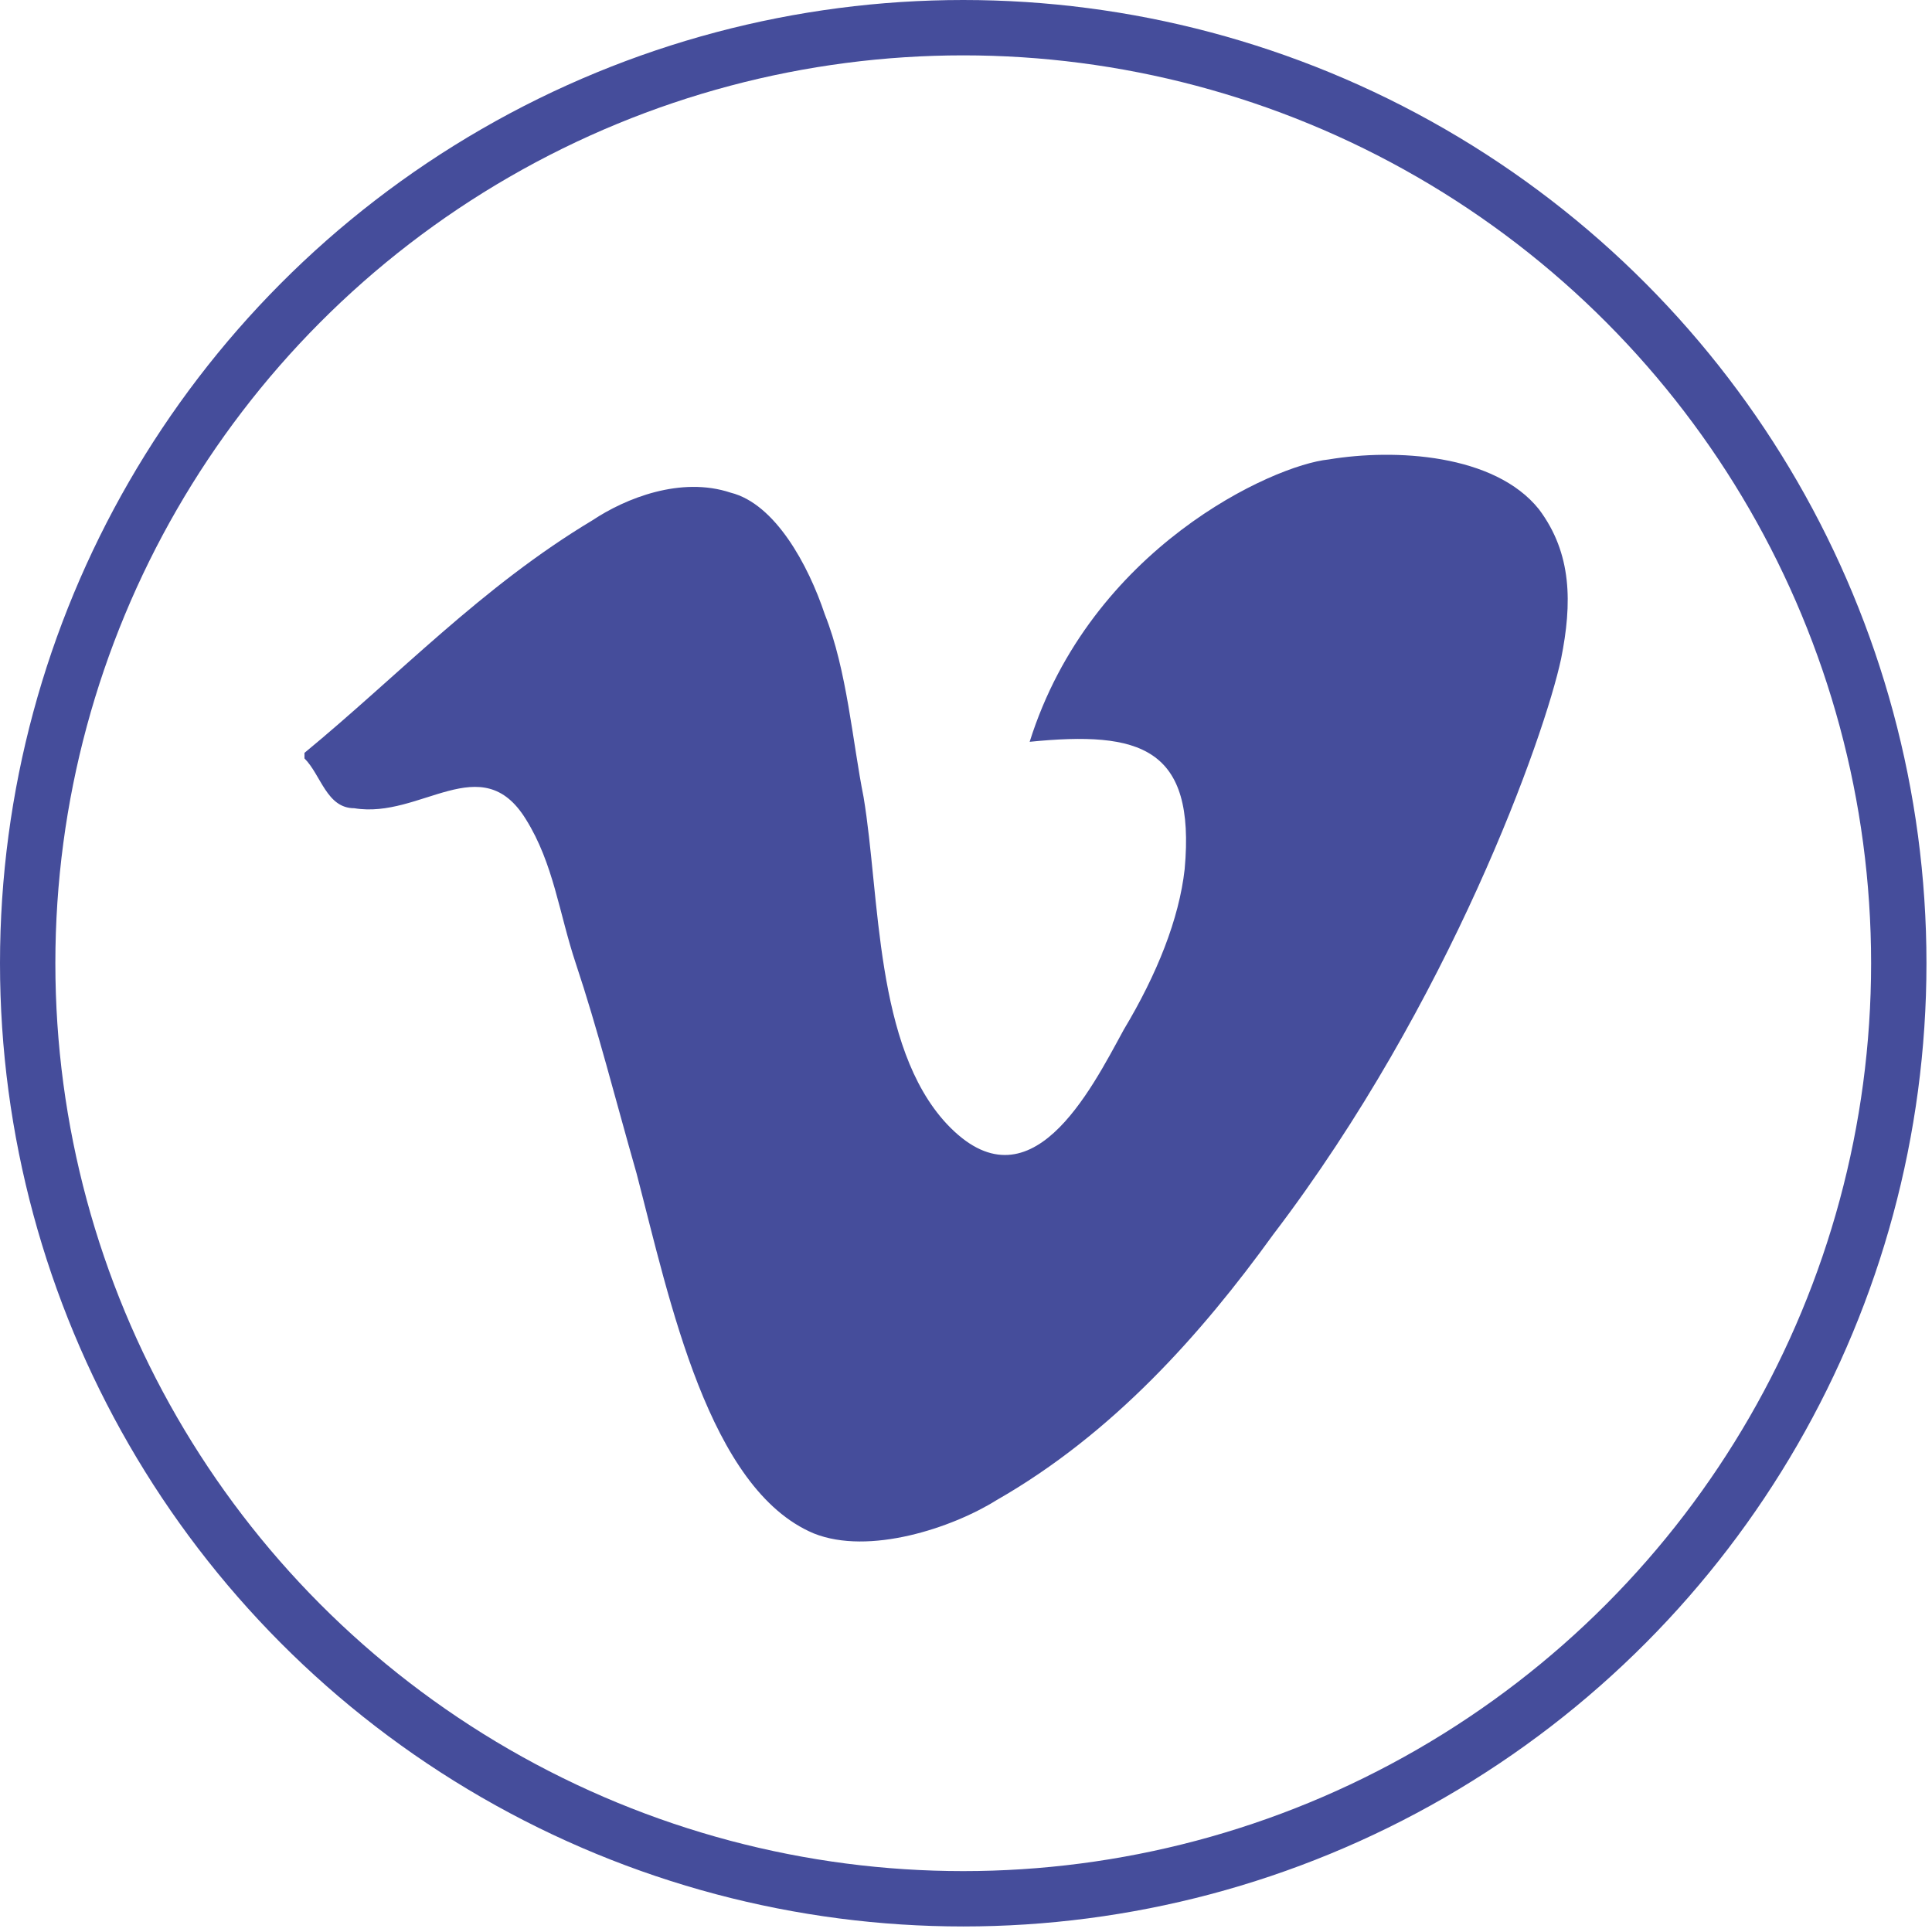
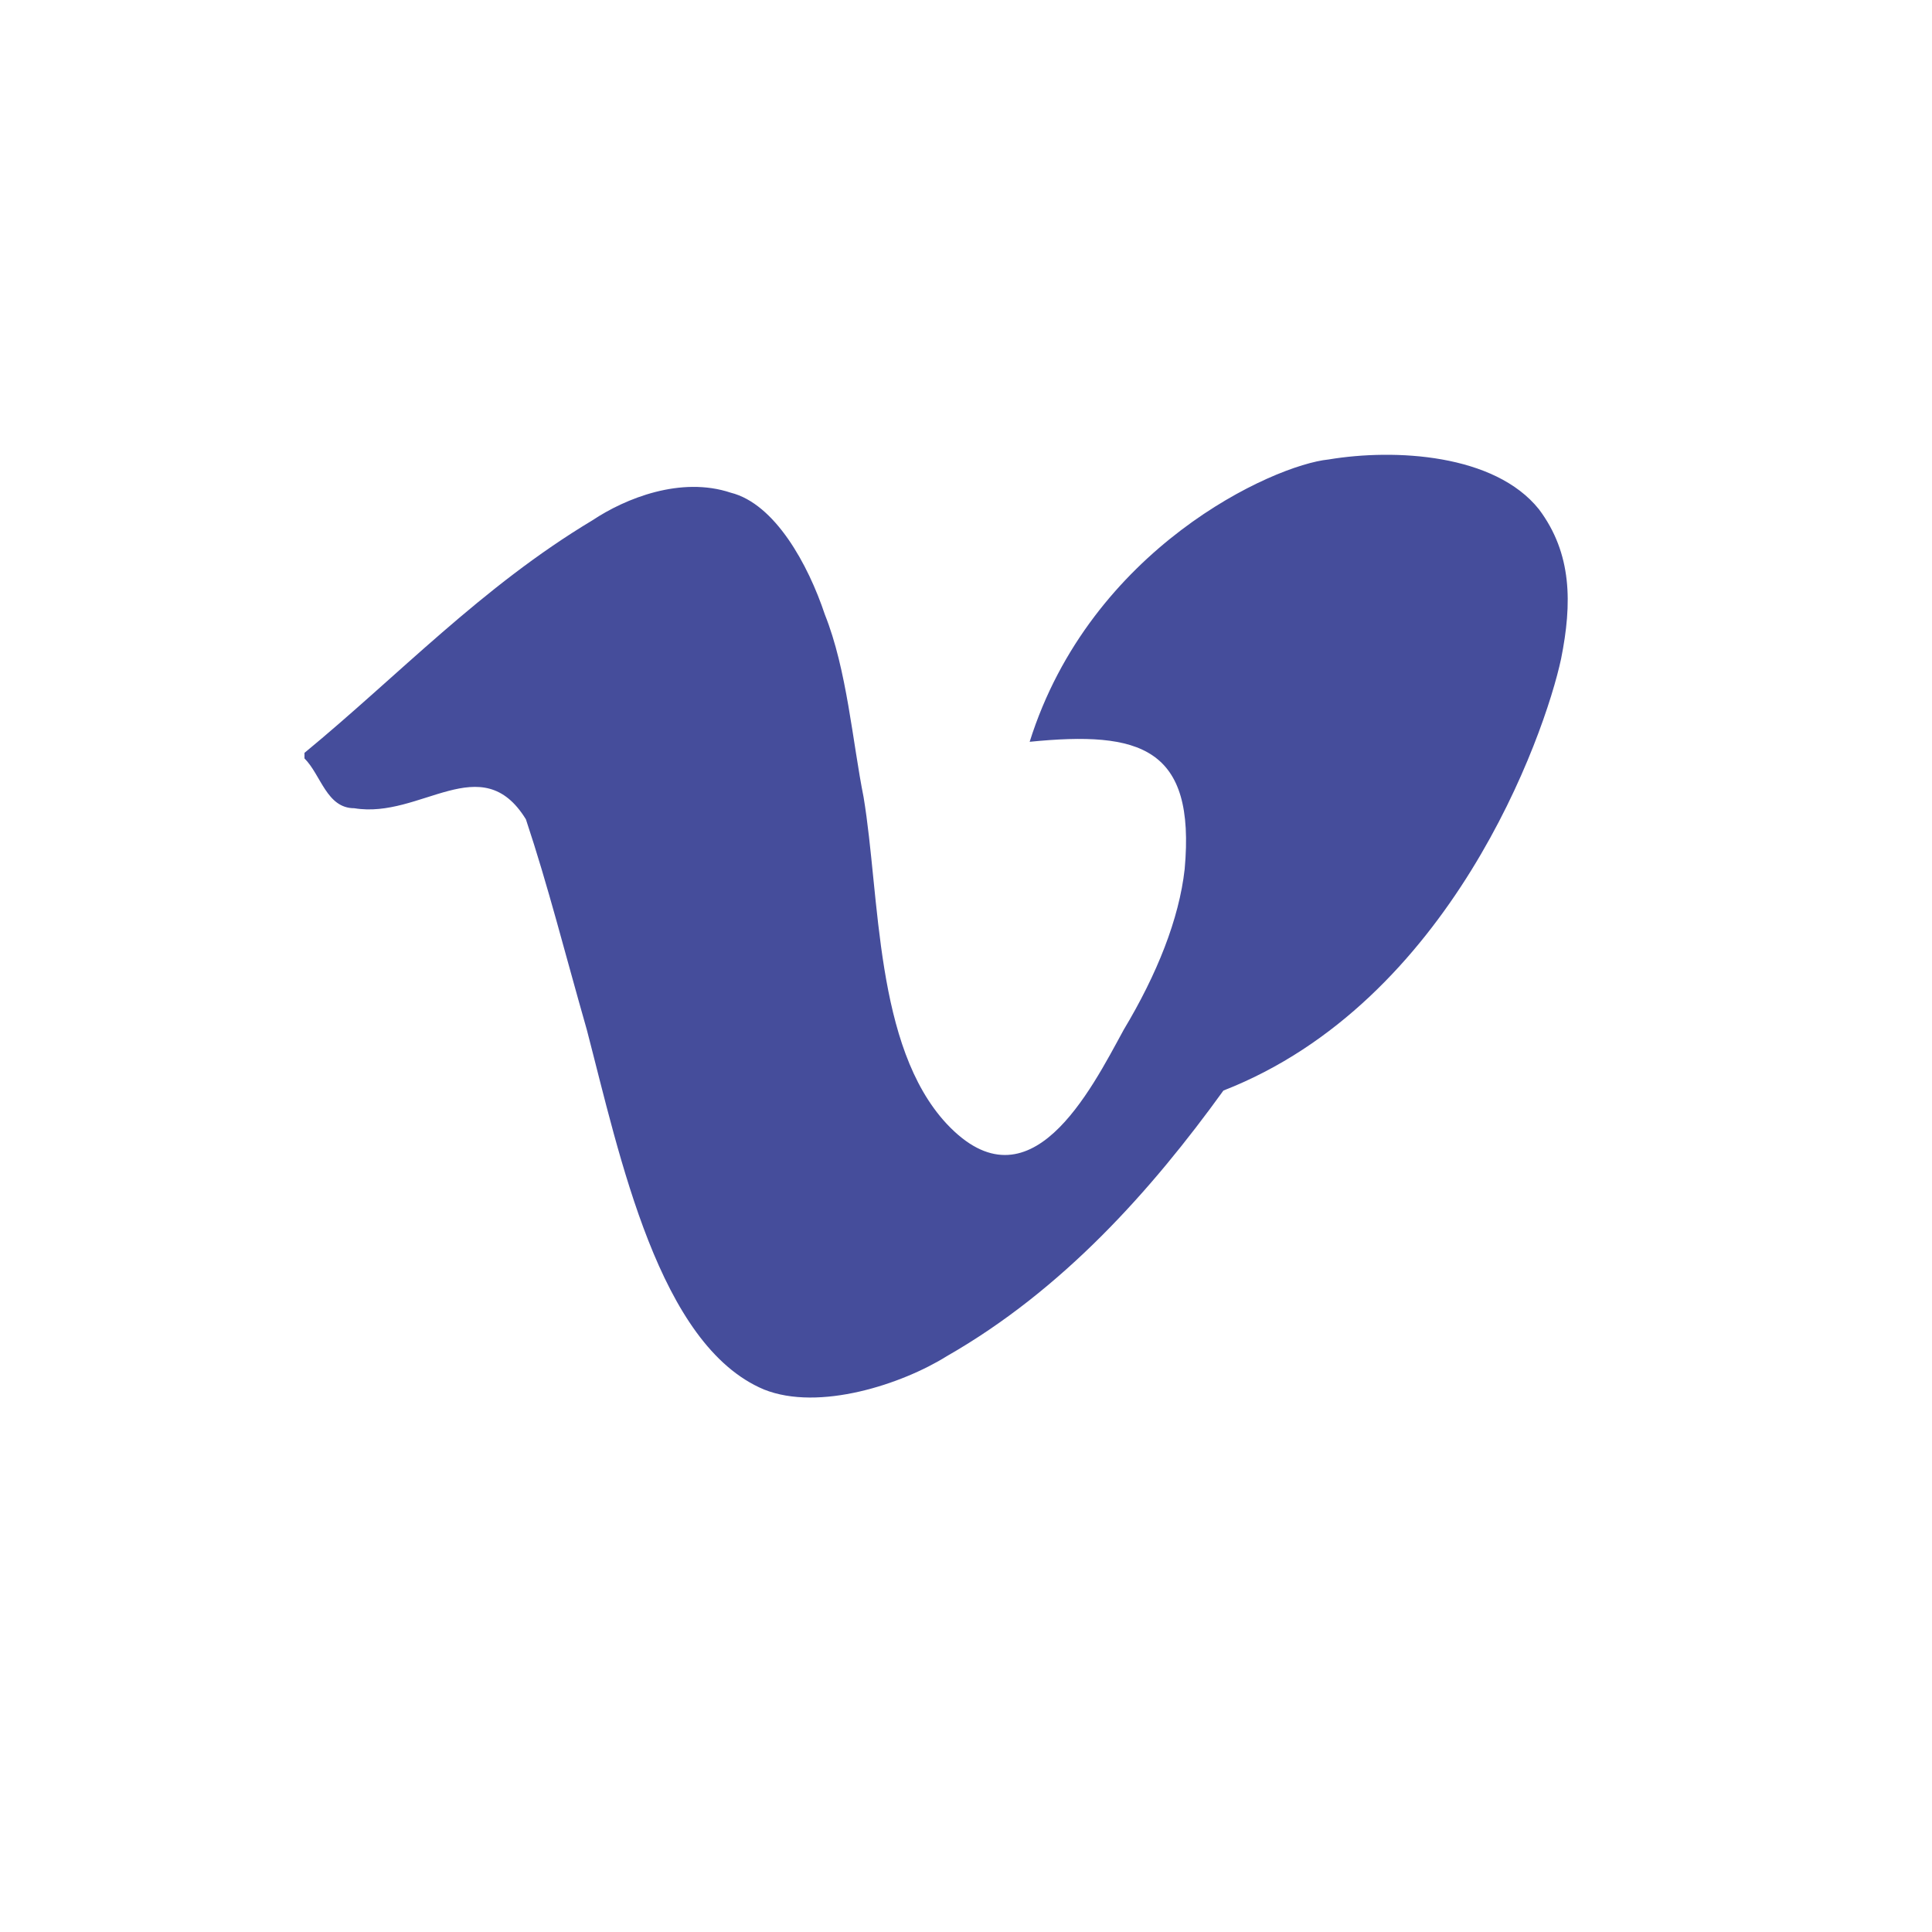
<svg xmlns="http://www.w3.org/2000/svg" version="1.1" id="Ebene_1" x="0px" y="0px" width="34.9" height="34.9" viewBox="0 0 34.9 34.9" style="enable-background:new 0 0 34.9 34.9;" xml:space="preserve">
  <style type="text/css">
	.st0{fill:none;stroke:#454D9B;}
	.st1{fill-rule:evenodd;clip-rule:evenodd;fill:#454D9B;}
</style>
-   <circle class="st0" cx="17.4" cy="17.4" r="16.9" />
-   <path class="st1" d="M28.2,11.9c0.2-1,0.2-1.9-0.4-2.7c-0.8-1-2.6-1.1-3.8-0.9c-1,0.1-4.3,1.6-5.4,5.1c2-0.2,3,0.1,2.8,2.3  c-0.1,0.9-0.5,1.9-1.1,2.9c-0.6,1.1-1.7,3.3-3.2,1.7c-1.3-1.4-1.2-4.1-1.5-5.9c-0.2-1-0.3-2.3-0.7-3.3c-0.3-0.9-0.9-2-1.7-2.2  c-0.9-0.3-1.9,0.1-2.5,0.5c-2,1.2-3.5,2.8-5.2,4.2v0.1c0.3,0.3,0.4,0.9,0.9,0.9c1.2,0.2,2.3-1.1,3.1,0.2c0.5,0.8,0.6,1.7,0.9,2.6  c0.4,1.2,0.7,2.4,1.1,3.8c0.6,2.3,1.3,5.7,3.2,6.5c1,0.4,2.5-0.1,3.3-0.6c2.1-1.2,3.7-3,5-4.8C26.2,18.1,27.9,13.3,28.2,11.9z" />
+   <path class="st1" d="M28.2,11.9c0.2-1,0.2-1.9-0.4-2.7c-0.8-1-2.6-1.1-3.8-0.9c-1,0.1-4.3,1.6-5.4,5.1c2-0.2,3,0.1,2.8,2.3  c-0.1,0.9-0.5,1.9-1.1,2.9c-0.6,1.1-1.7,3.3-3.2,1.7c-1.3-1.4-1.2-4.1-1.5-5.9c-0.2-1-0.3-2.3-0.7-3.3c-0.3-0.9-0.9-2-1.7-2.2  c-0.9-0.3-1.9,0.1-2.5,0.5c-2,1.2-3.5,2.8-5.2,4.2v0.1c0.3,0.3,0.4,0.9,0.9,0.9c1.2,0.2,2.3-1.1,3.1,0.2c0.4,1.2,0.7,2.4,1.1,3.8c0.6,2.3,1.3,5.7,3.2,6.5c1,0.4,2.5-0.1,3.3-0.6c2.1-1.2,3.7-3,5-4.8C26.2,18.1,27.9,13.3,28.2,11.9z" />
</svg>